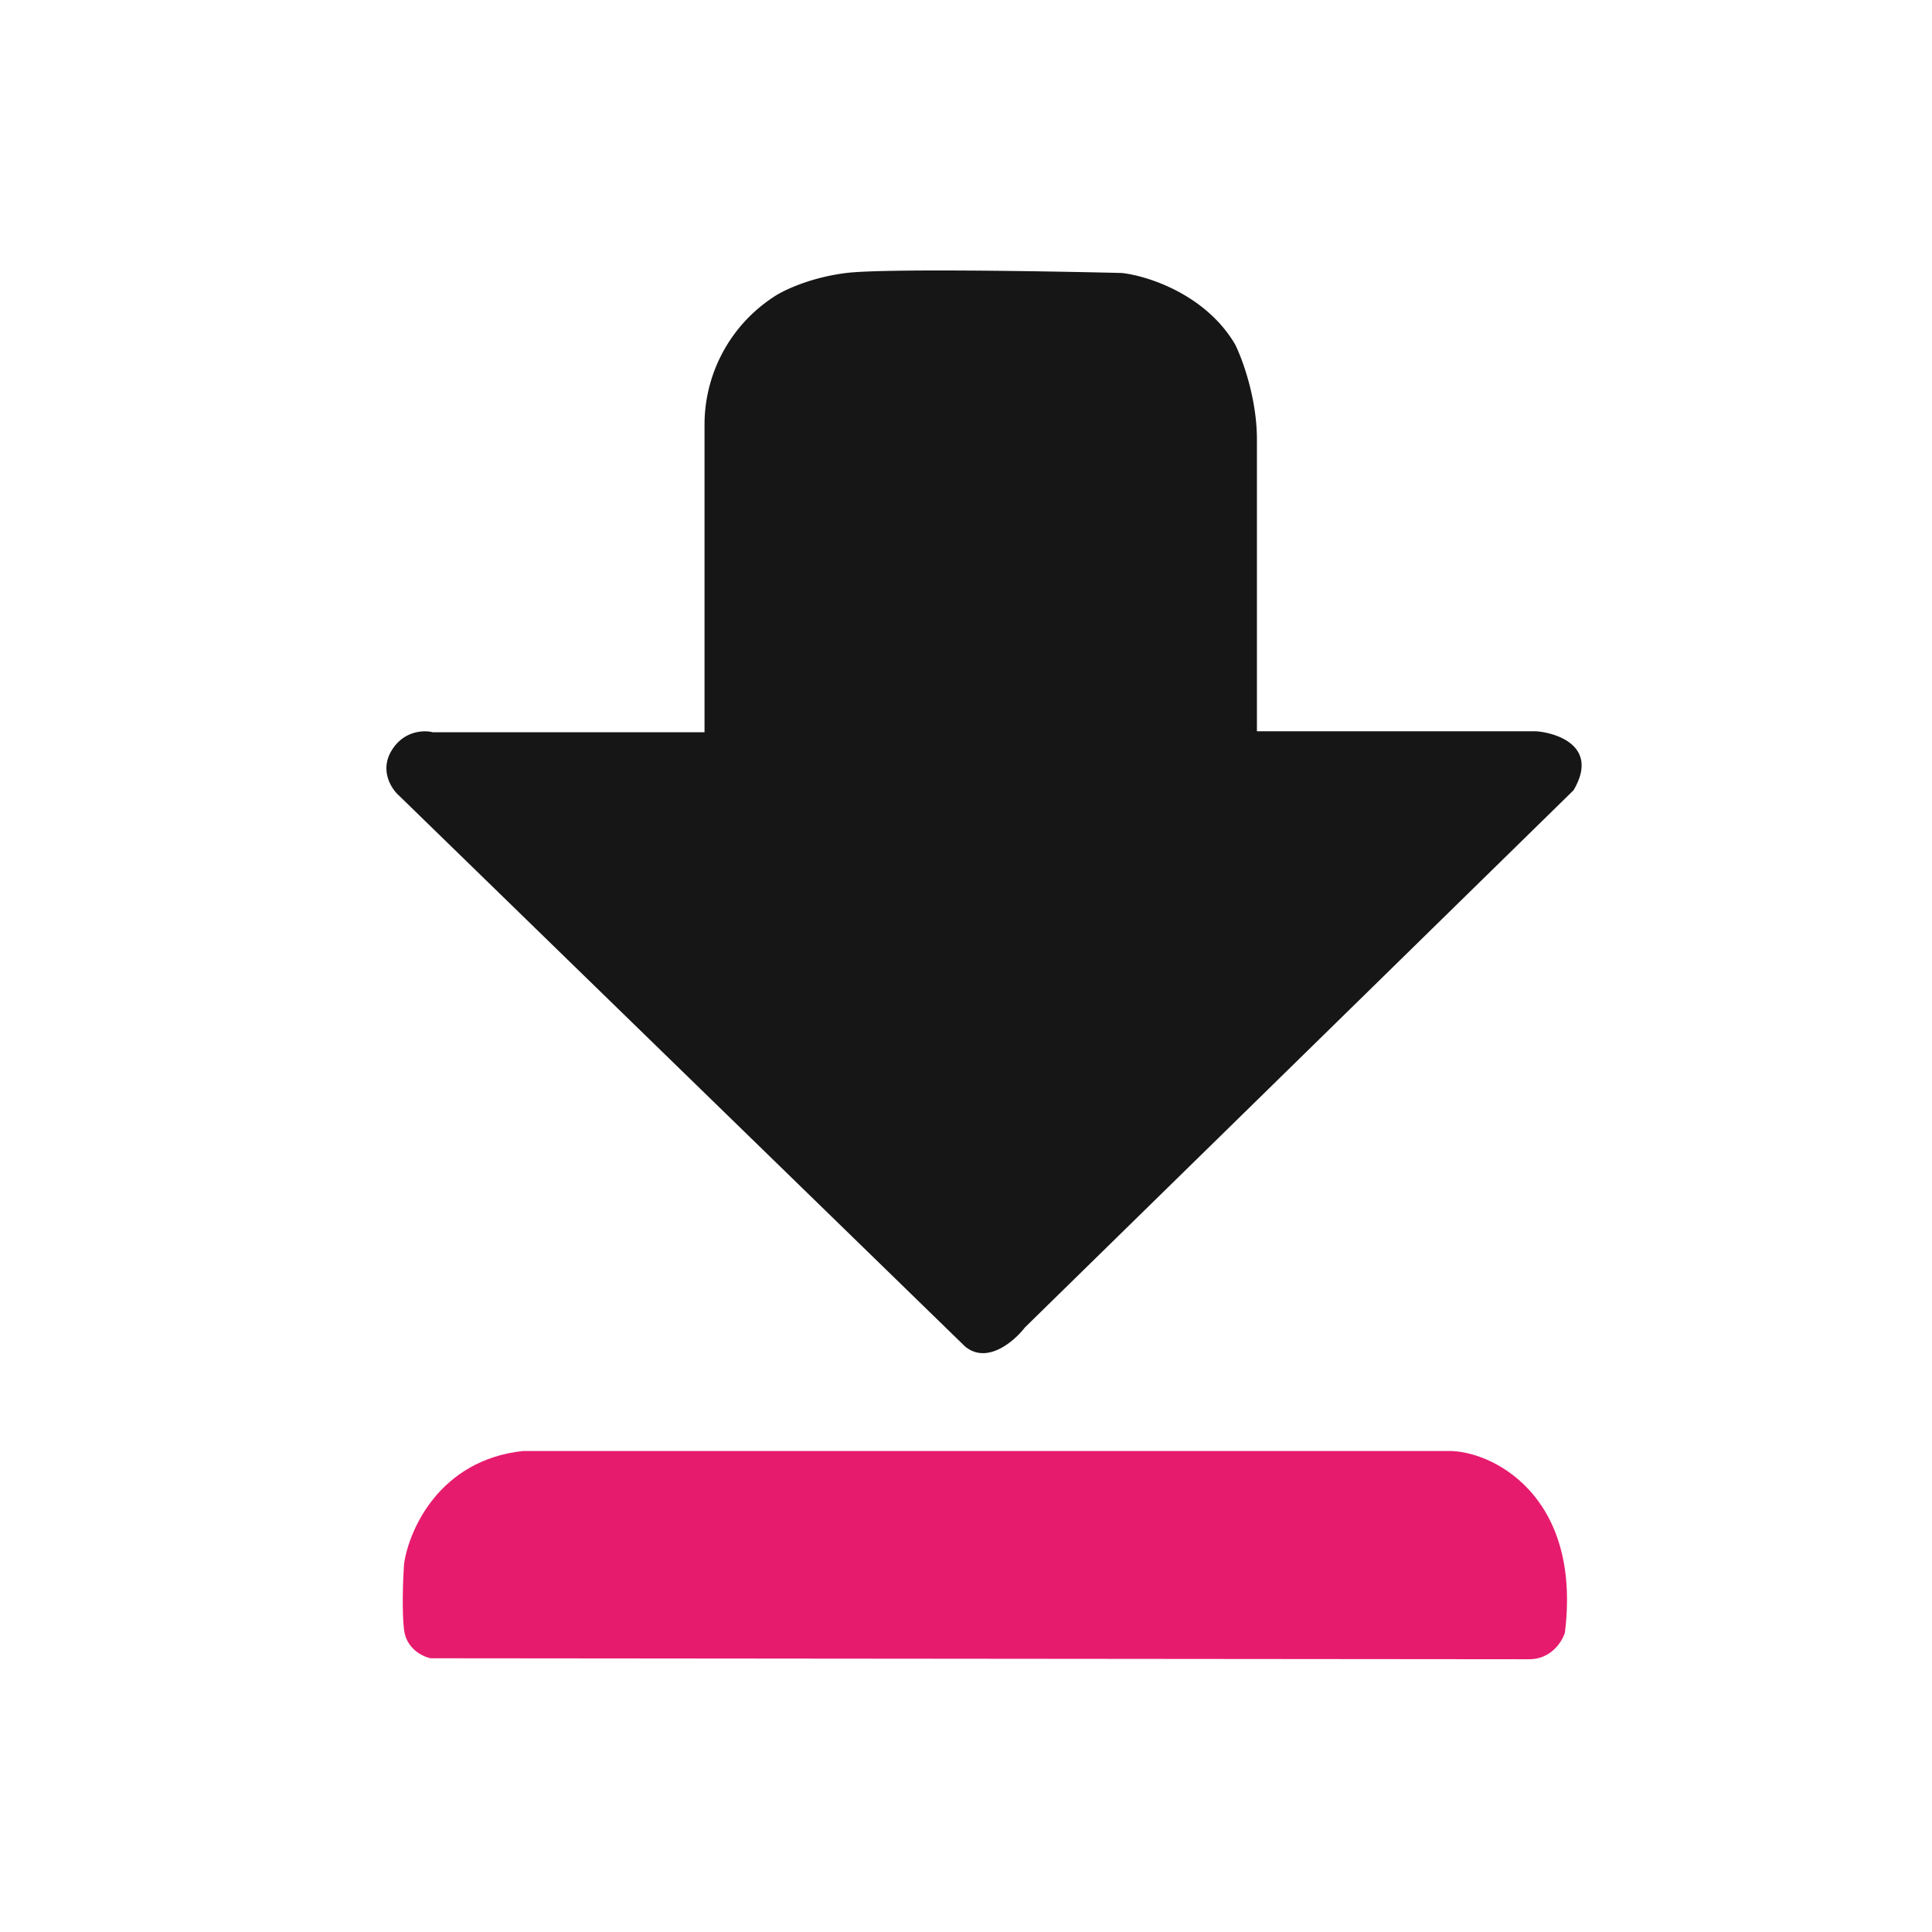
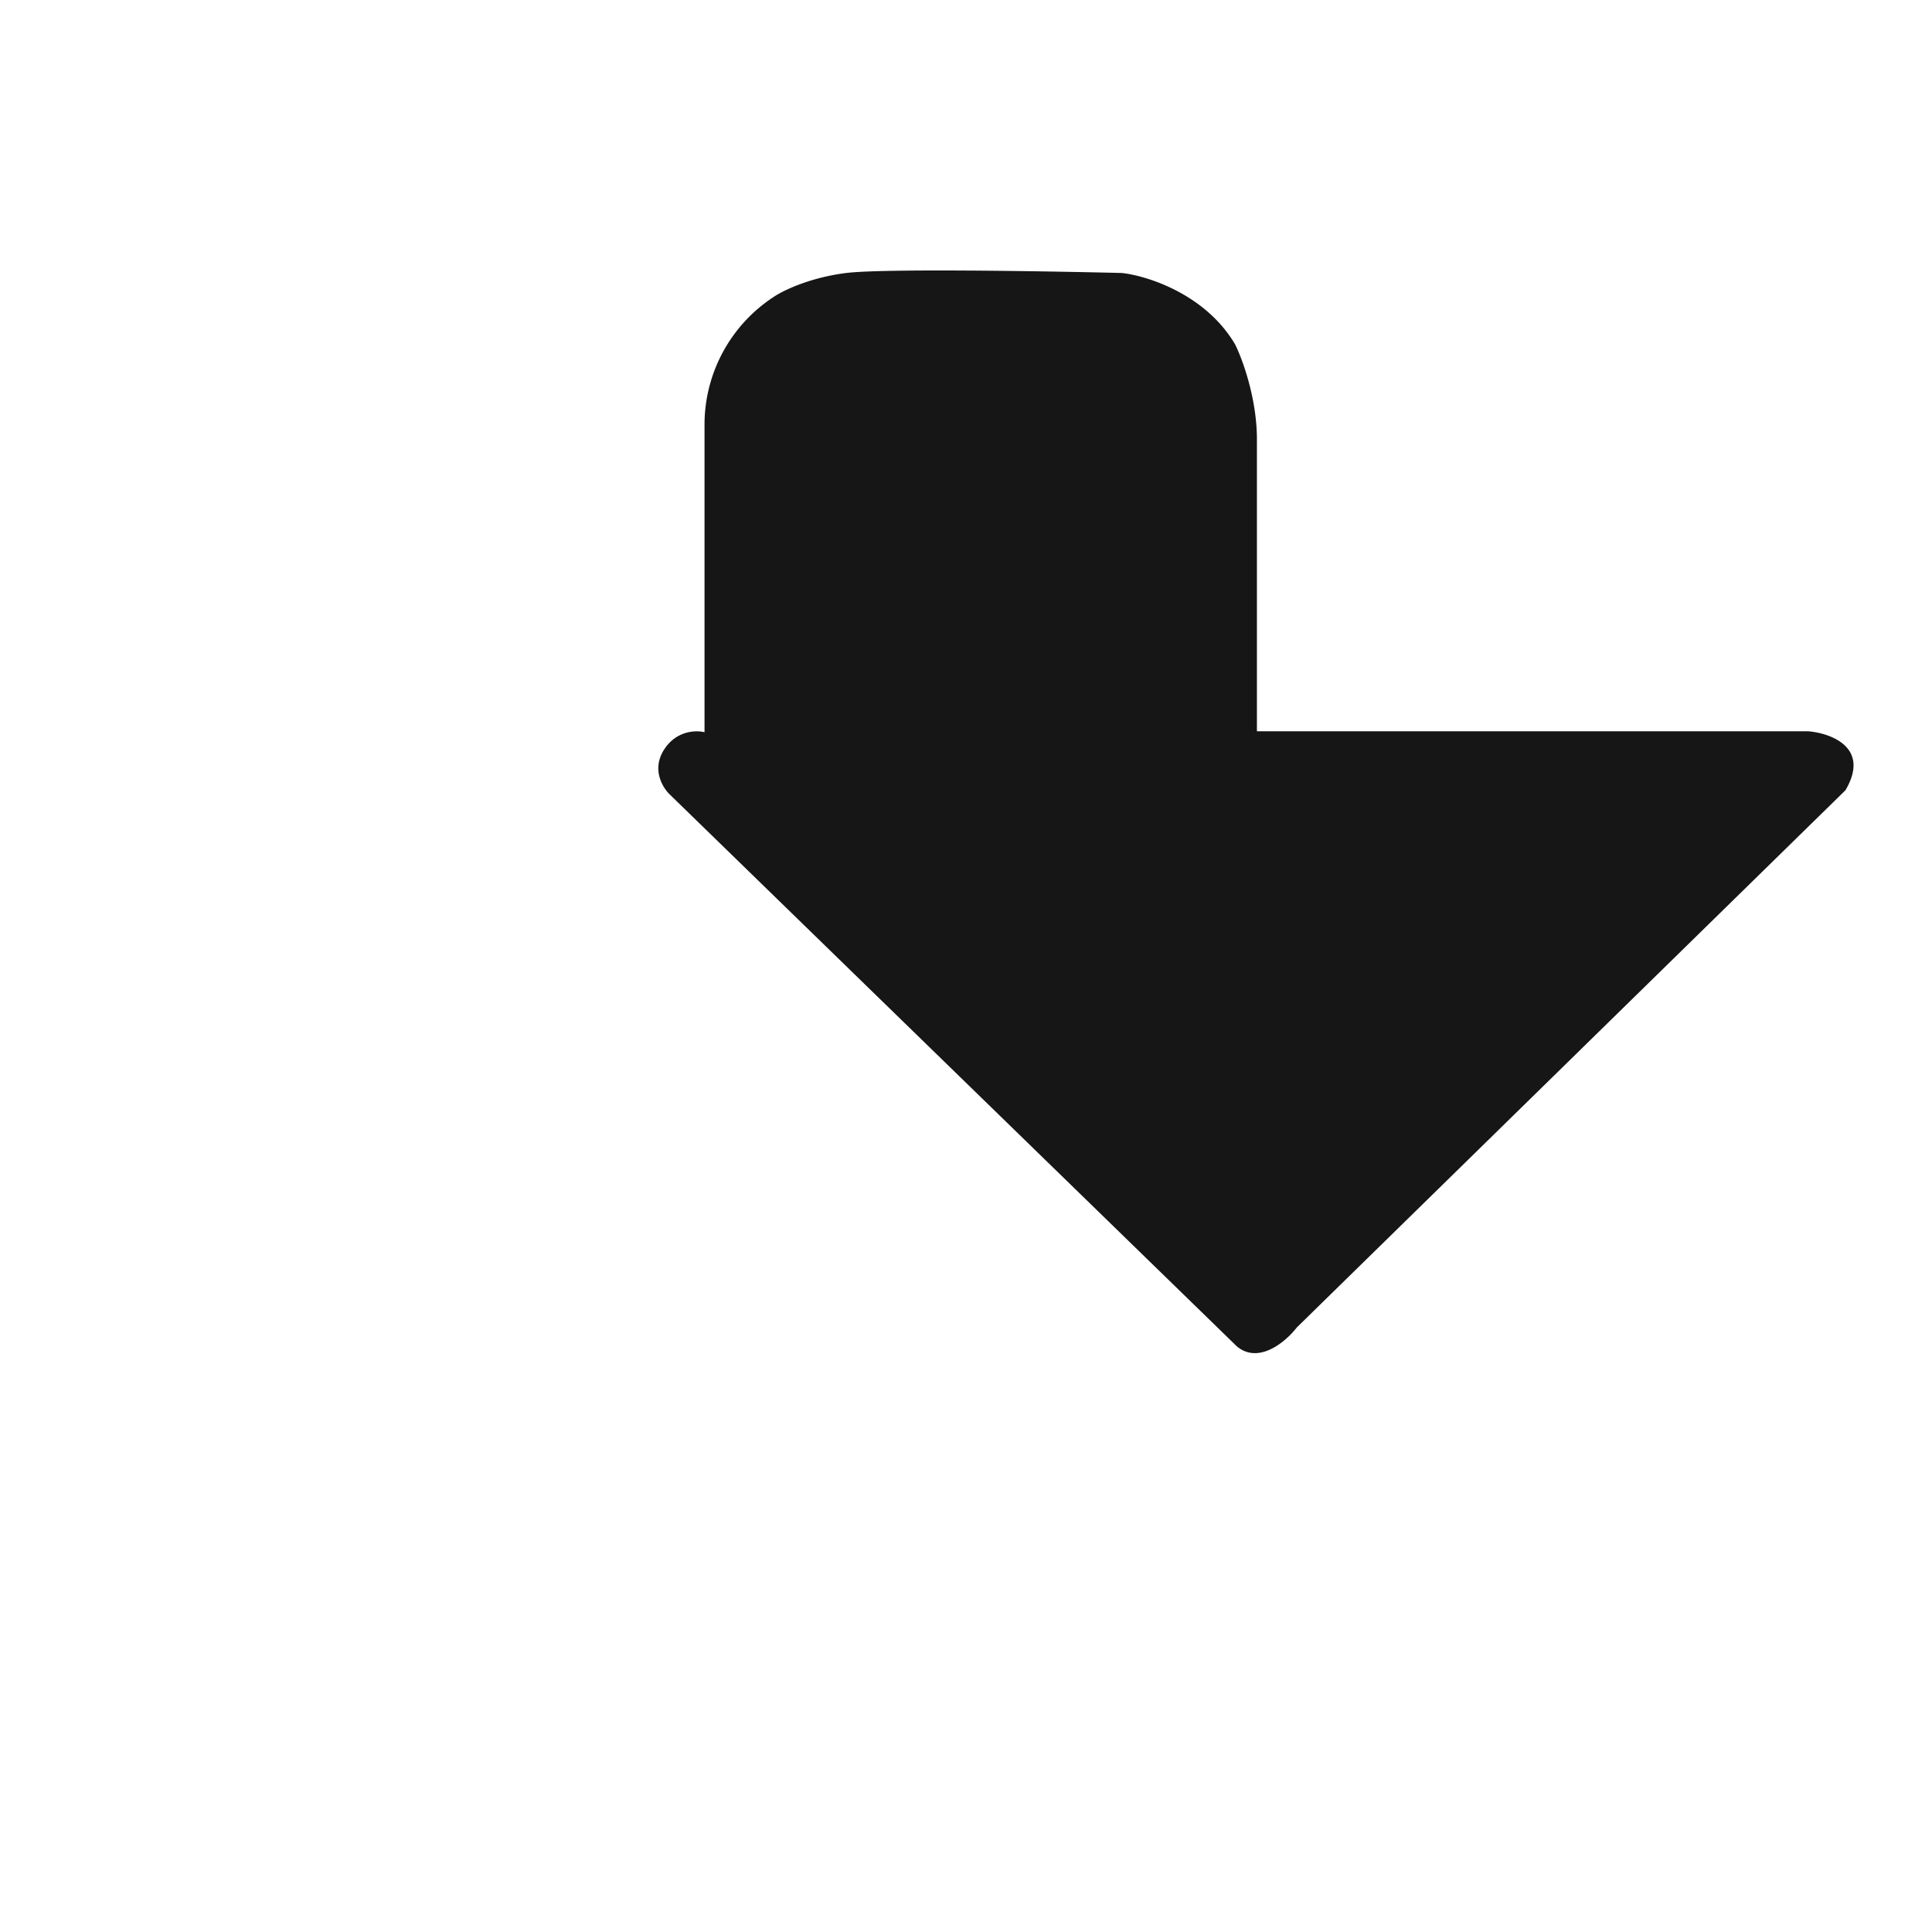
<svg xmlns="http://www.w3.org/2000/svg" width="50" height="50" fill="none">
-   <path d="M39.763 18.925h-7.234v-7.554c0-1.063-.377-2.083-.566-2.461-.768-1.299-2.272-1.772-2.928-1.845-1.985-.049-6.191-.118-7.136 0s-1.64.459-1.87.615a3.95 3.95 0 0 0-1.796 3.322v7.948h-7.037c-.222-.057-.743-.044-1.058.468s-.016.984.172 1.156l14.665 14.272c.571.472 1.271-.131 1.55-.492l14.198-13.902c.65-1.102-.369-1.476-.96-1.526z" fill="#161616" />
-   <path d="M10.456 42.178c.059.492.484.697.689.738l28.395.025c.591.02.886-.451.96-.689.443-3.592-1.936-4.724-3.026-4.7H13.532c-2.165.236-2.953 2.05-3.076 2.928-.025.361-.059 1.206 0 1.698z" fill="#e71b6d" />
+   <path d="M39.763 18.925h-7.234v-7.554c0-1.063-.377-2.083-.566-2.461-.768-1.299-2.272-1.772-2.928-1.845-1.985-.049-6.191-.118-7.136 0s-1.64.459-1.87.615a3.95 3.95 0 0 0-1.796 3.322v7.948c-.222-.057-.743-.044-1.058.468s-.016.984.172 1.156l14.665 14.272c.571.472 1.271-.131 1.55-.492l14.198-13.902c.65-1.102-.369-1.476-.96-1.526z" fill="#161616" />
</svg>